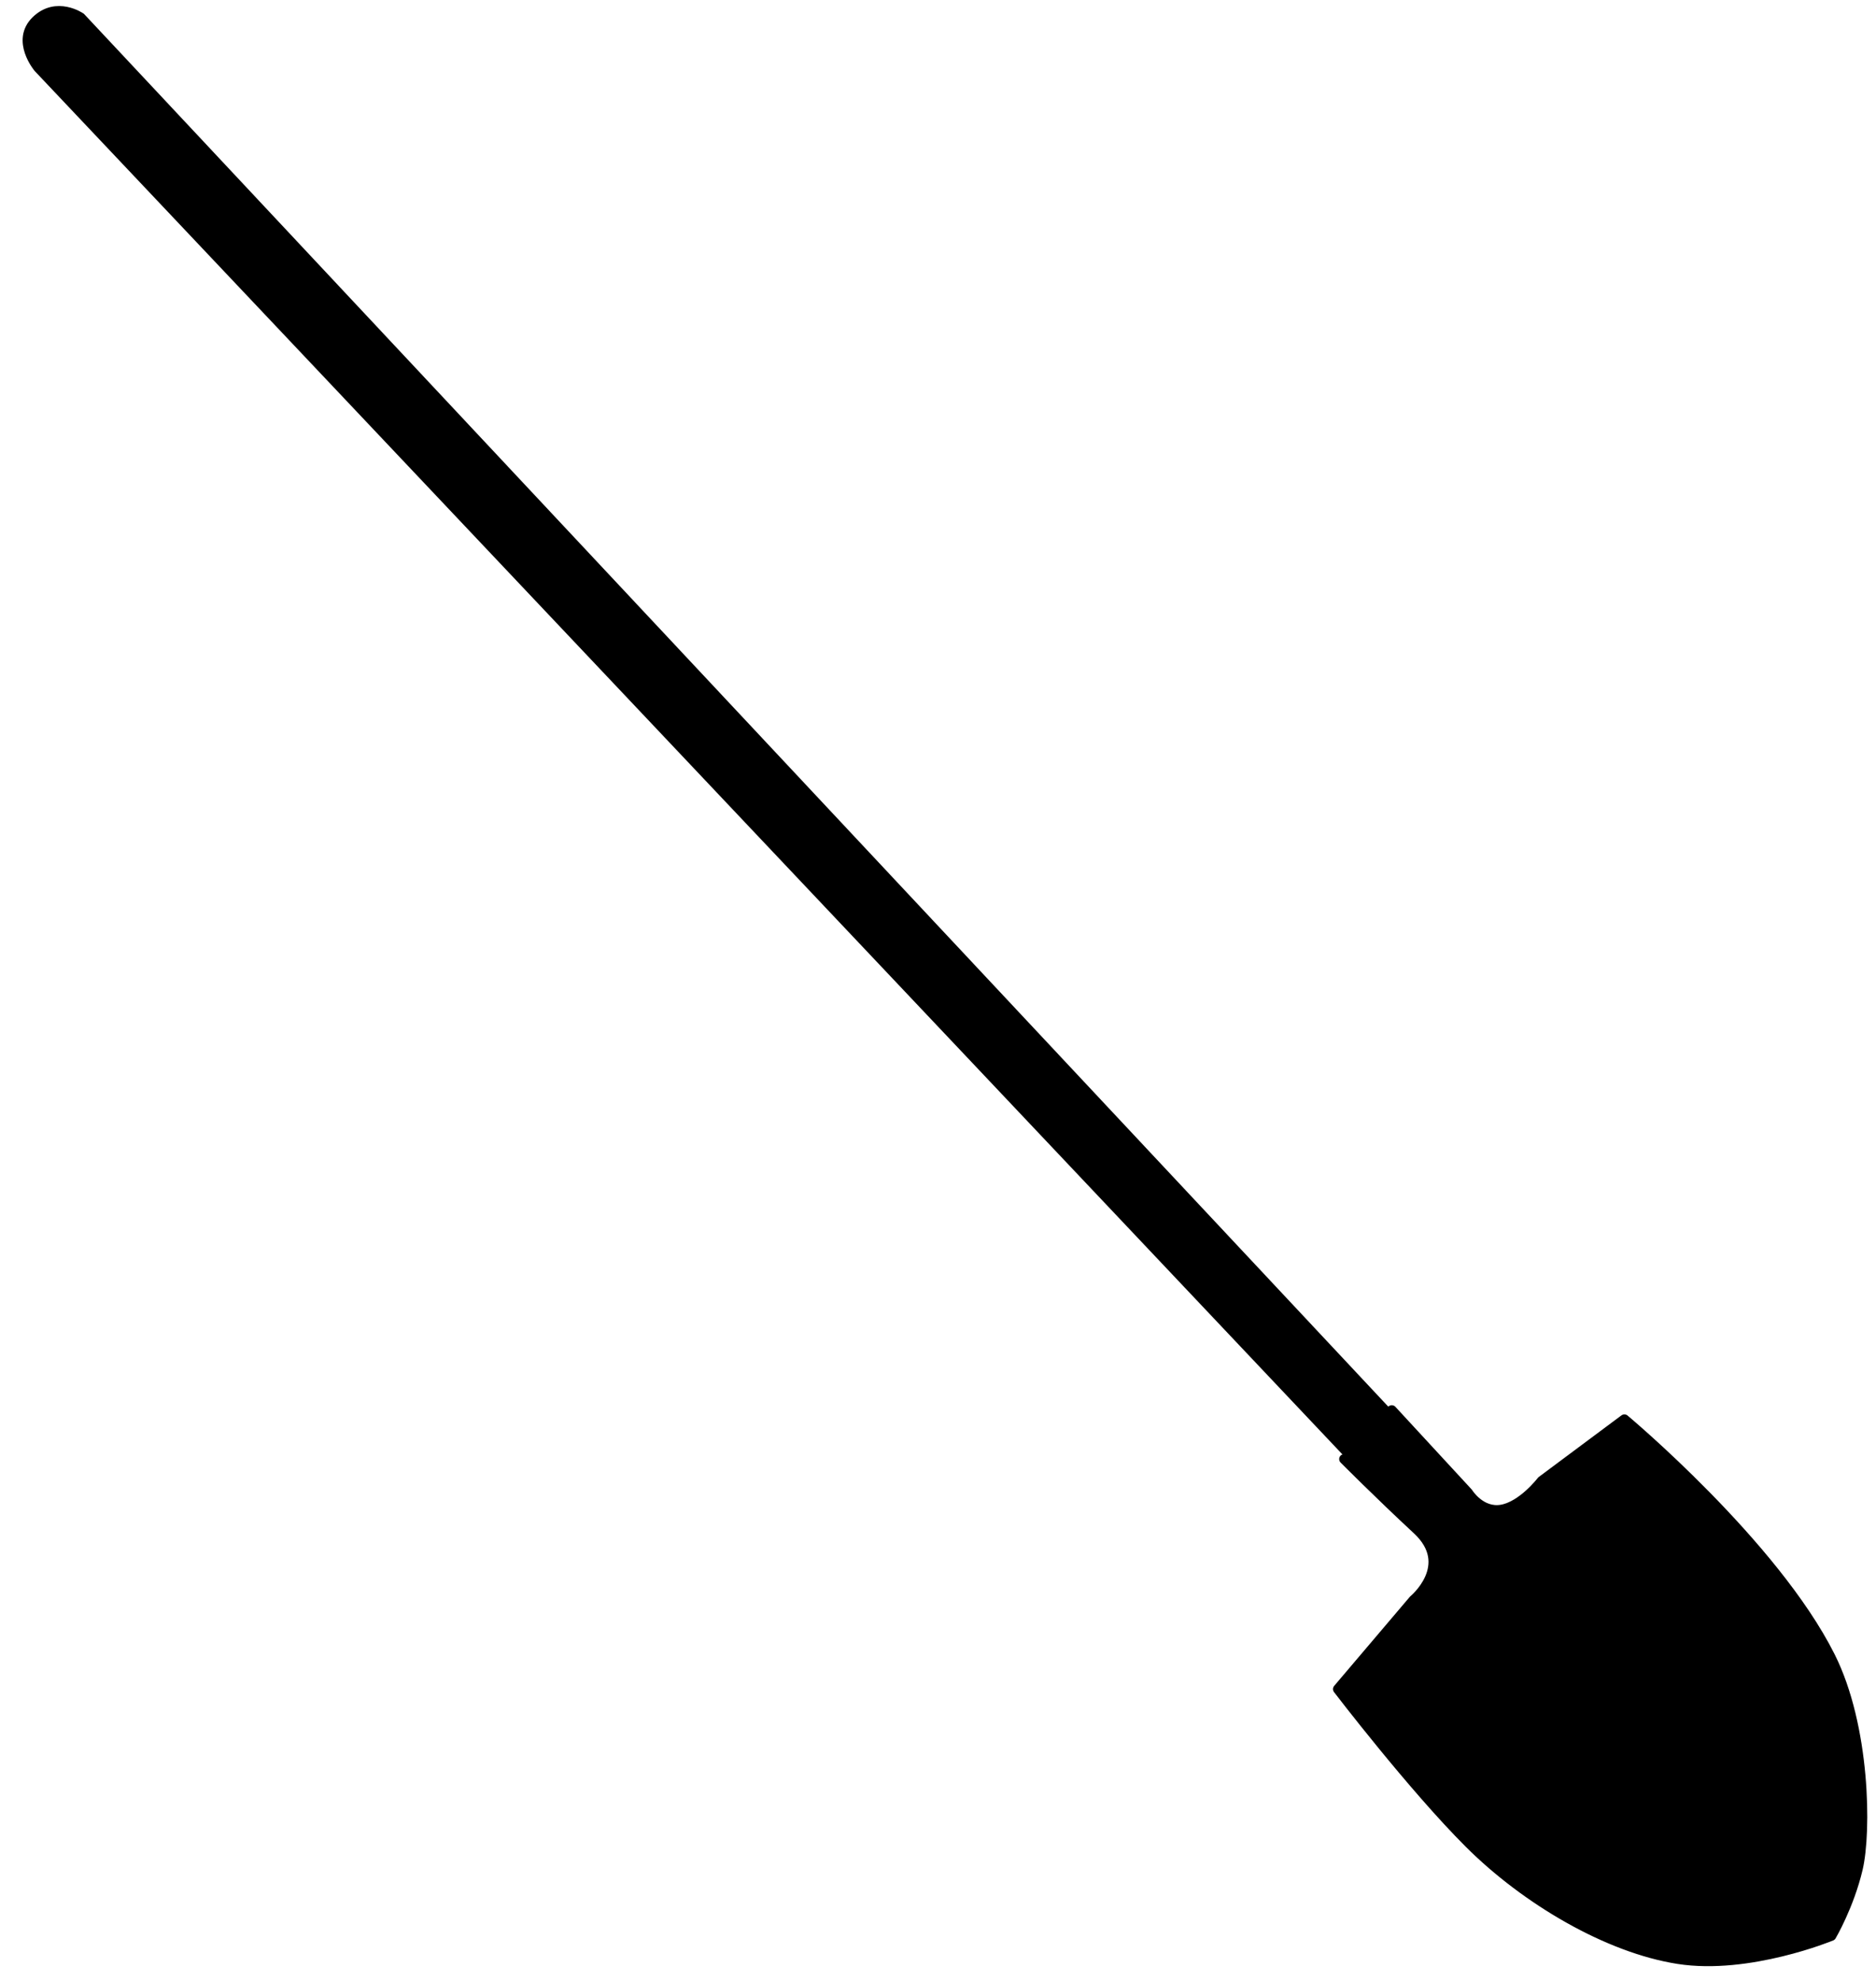
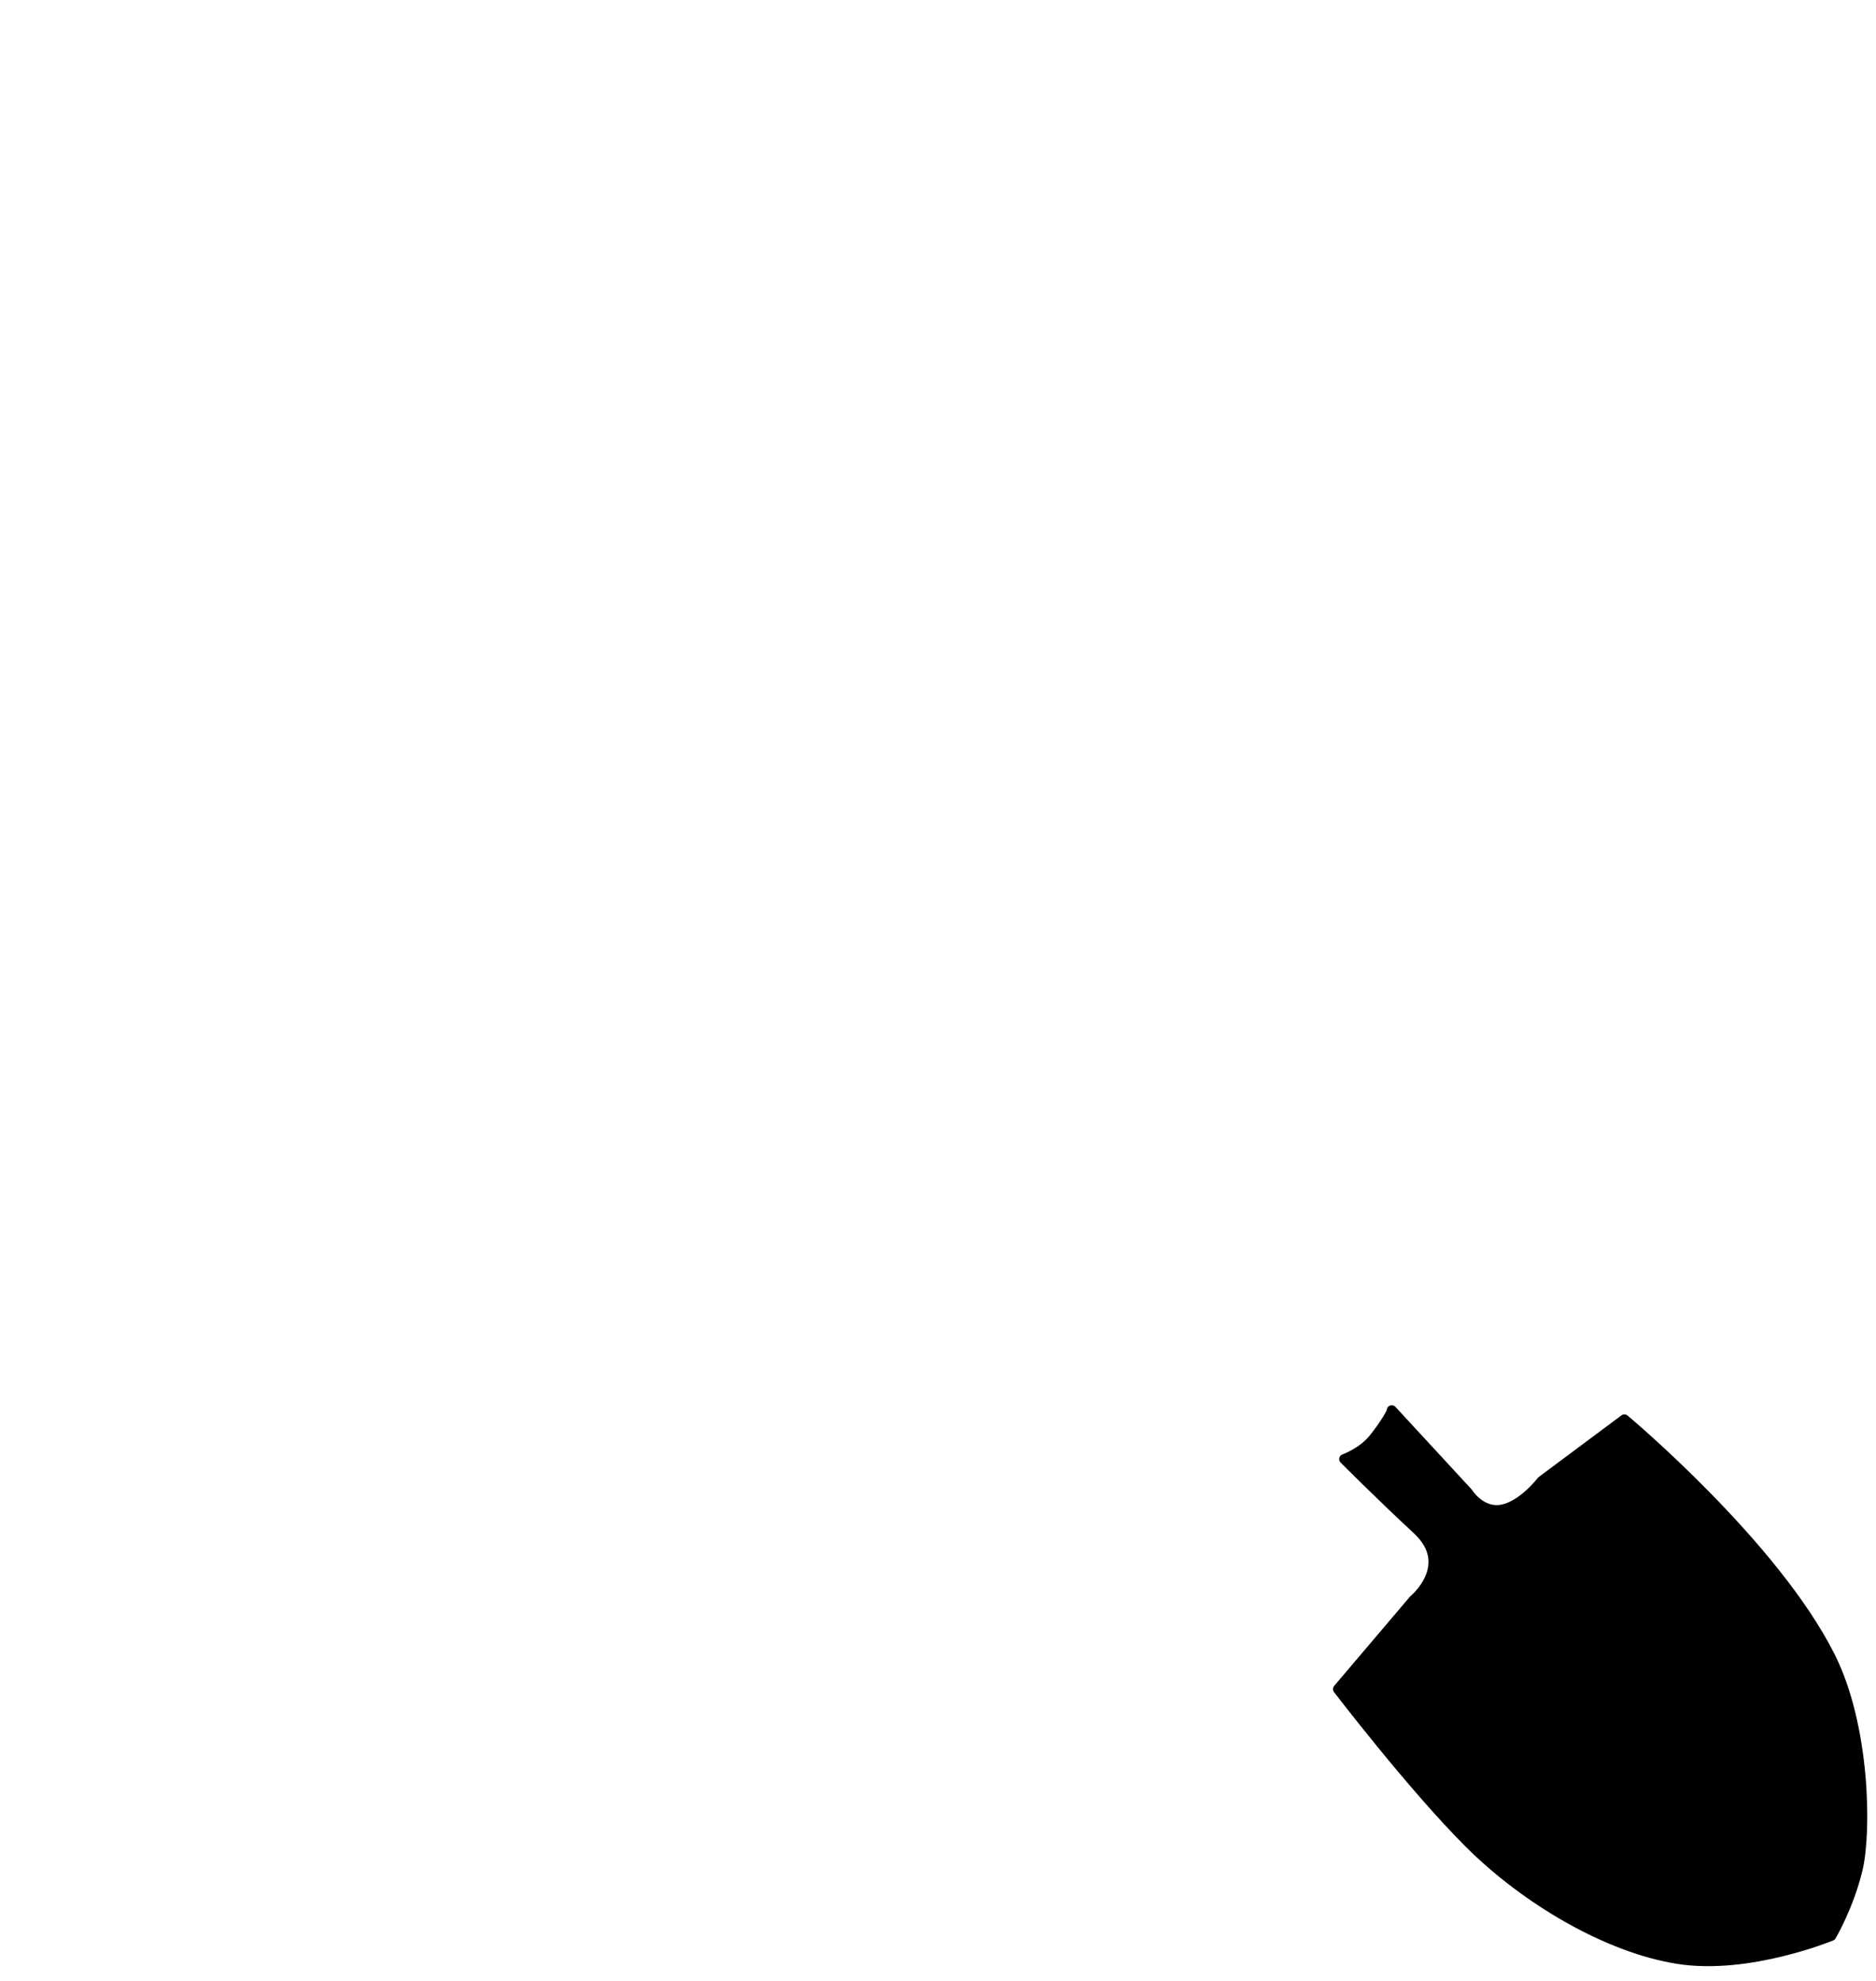
<svg xmlns="http://www.w3.org/2000/svg" width="378.75" height="400">
  <title>Shoval</title>
  <g>
    <title>Layer 1</title>
    <g id="layer1">
      <g id="g9195">
-         <path fill="#000000" fill-rule="evenodd" stroke="#000000" stroke-width="2" stroke-miterlimit="4" id="path6227" d="m281.525,286.787l-265.241,-283.237c0,0 -4.871,-3.381 -8.995,0.639c-4.123,4.02 0.457,9.474 0.457,9.474l268.365,283.904l5.413,-10.779z" />
        <path fill="#000000" fill-rule="evenodd" stroke="#000000" stroke-width="2" stroke-linecap="round" stroke-linejoin="round" stroke-miterlimit="4" id="path6975" d="m280.988,284.712l15.388,16.673c0,0 2.547,4.136 6.786,3.407c4.238,-0.729 8.093,-5.786 8.093,-5.786l16.698,-12.443c0,0 30.183,25.215 41.556,47.893c7.09,14.137 7.319,35.366 5.564,42.831c-1.755,7.465 -5.341,13.559 -5.341,13.559c0,0 -16.659,6.899 -30.884,4.682c-14.225,-2.217 -30.767,-11.95 -42.212,-23.373c-11.445,-11.423 -26.513,-31.13 -26.513,-31.13l15.265,-17.975c0,0 8.516,-7.003 0.744,-14.213c-7.771,-7.21 -14.761,-14.253 -14.761,-14.253c0,0 3.713,-1.331 5.942,-4.122c2.228,-2.791 3.765,-5.403 3.676,-5.749z" />
        <path opacity="0.7" fill="#000000" fill-rule="evenodd" stroke-width="0.25pt" id="path7713" d="m281.269,287.222l18.961,19.068c0,0 2.689,0.41 8.912,-1.202c6.223,-1.612 20.317,25.726 12.237,32.985c-5.159,4.634 -31.523,-9.172 -30.971,-15.587c0.714,-8.307 2.154,-9.979 -1.586,-13.24c-6.183,-5.39 -15.888,-14.33 -15.888,-14.33c0,0 3.291,-0.115 4.828,-2.727c1.537,-2.612 3.599,-4.622 3.509,-4.968z" />
      </g>
    </g>
  </g>
</svg>